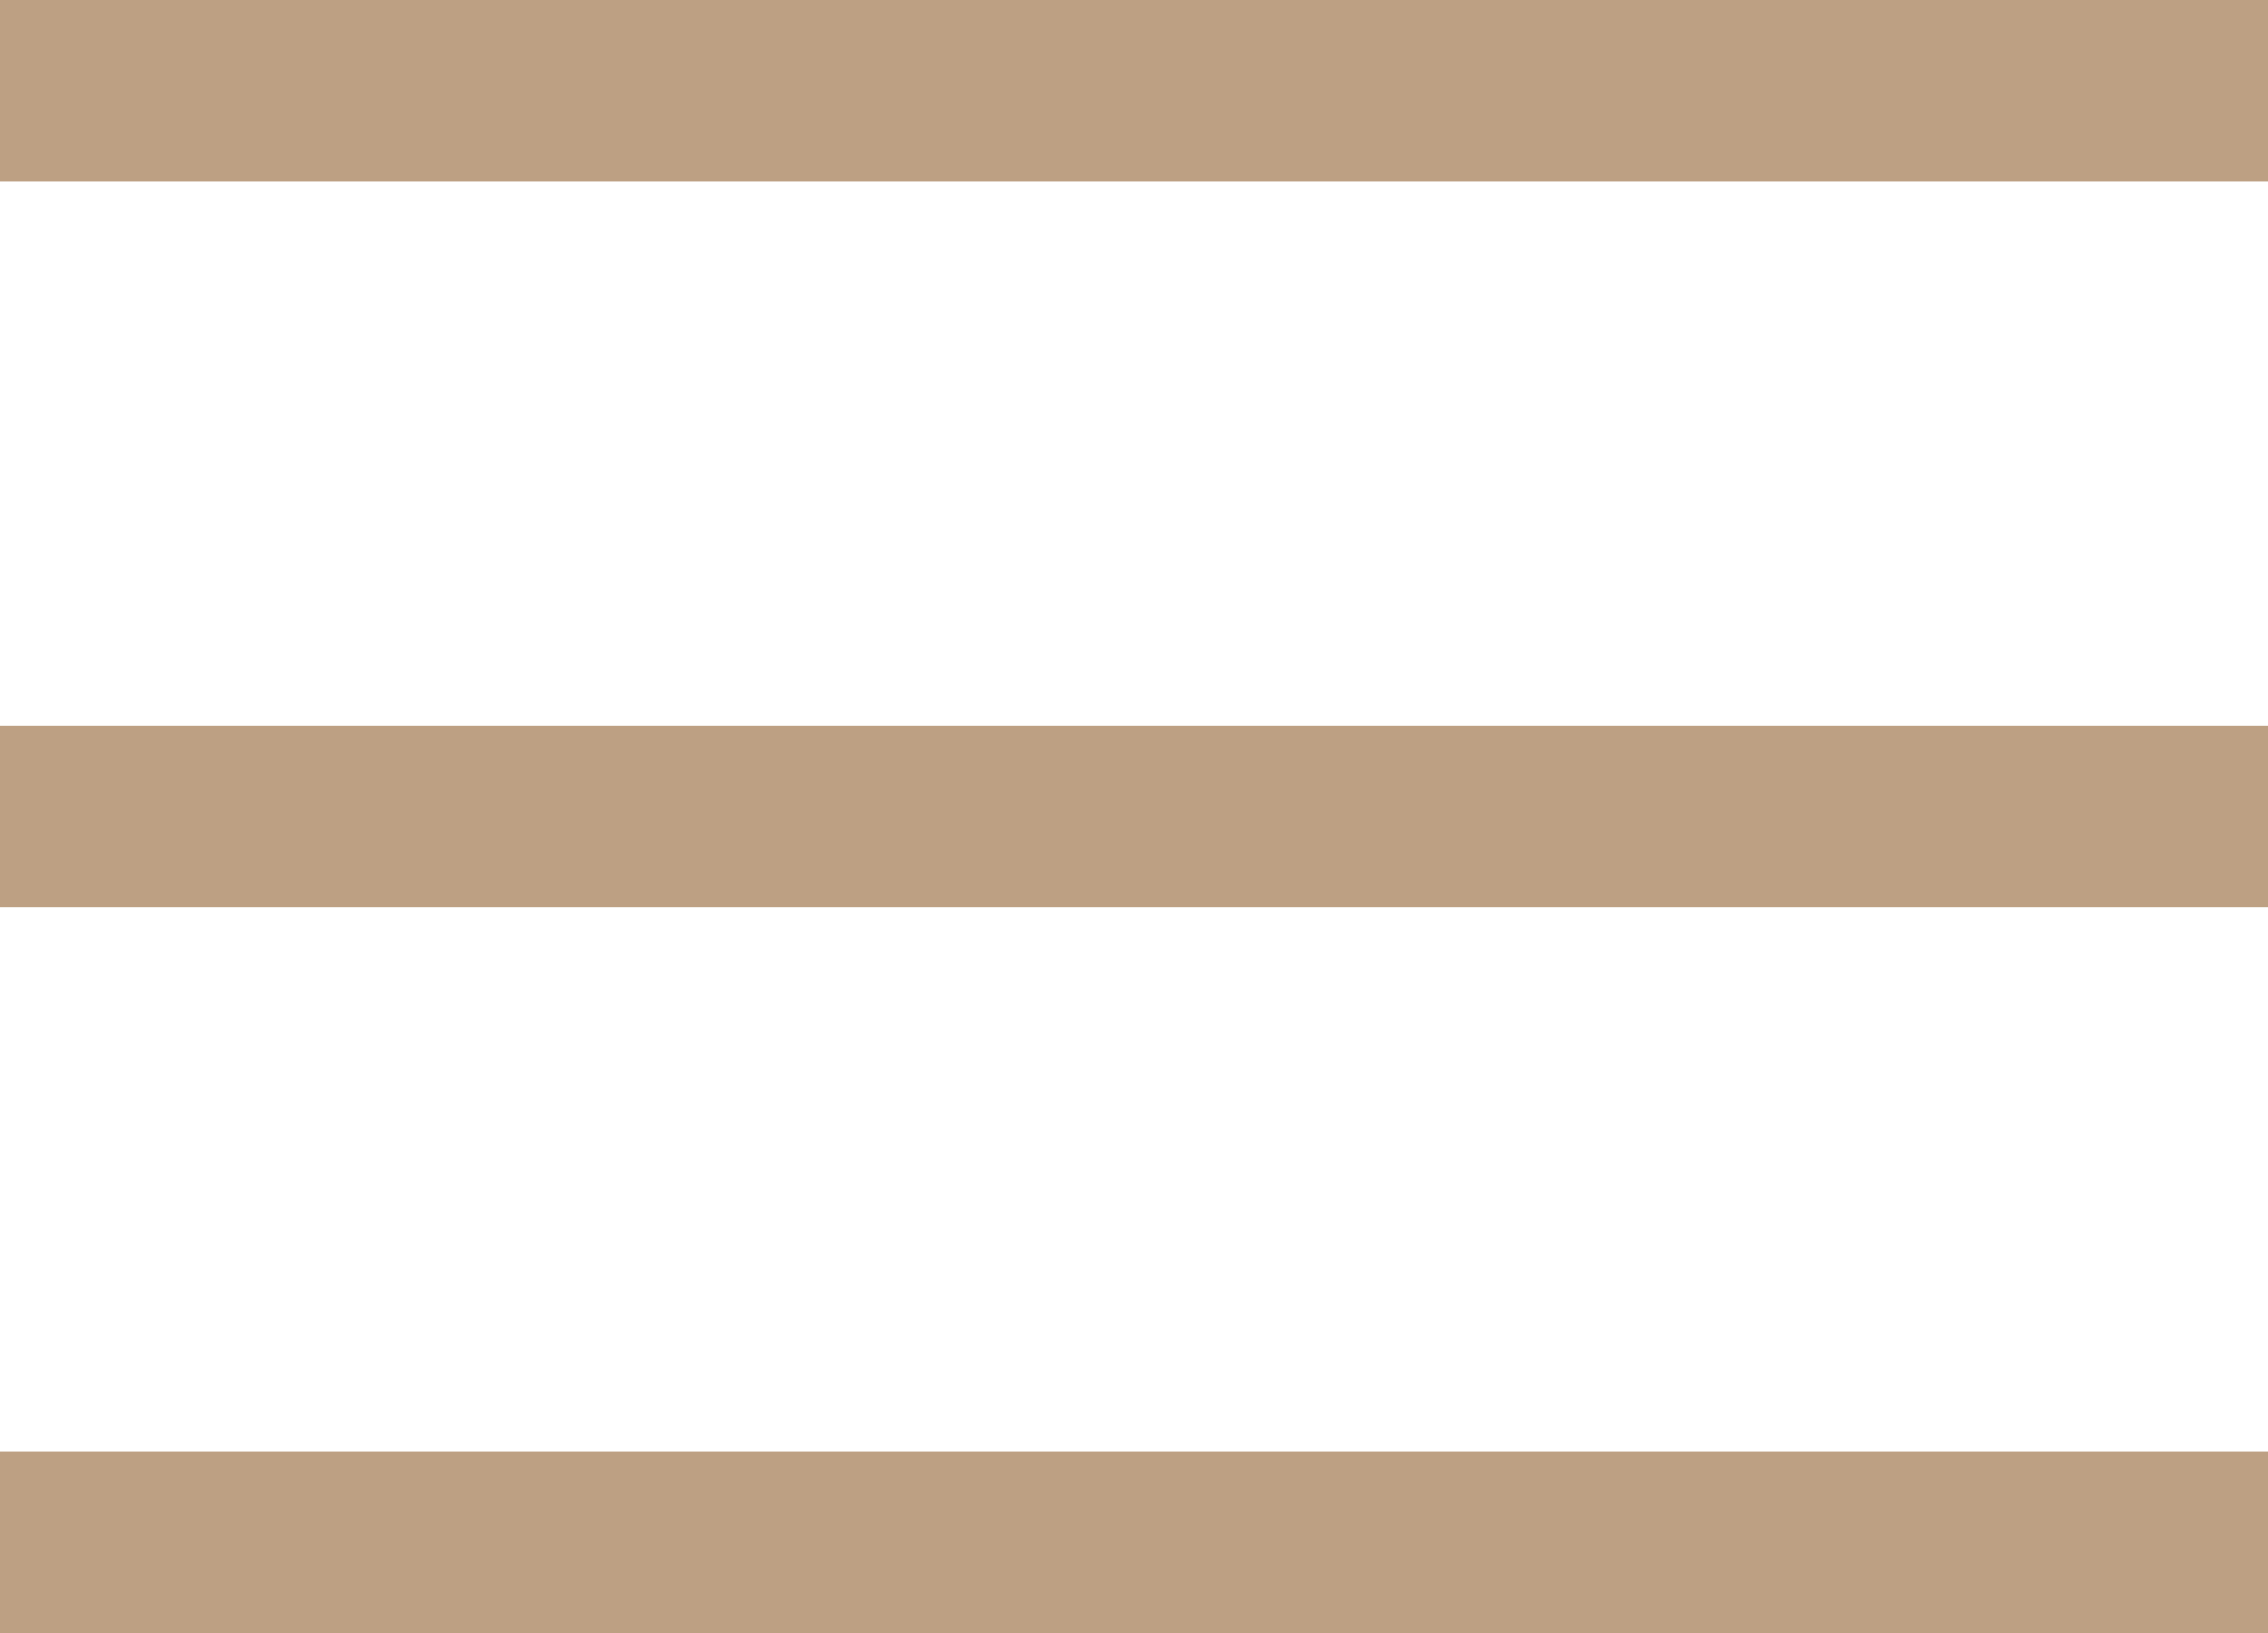
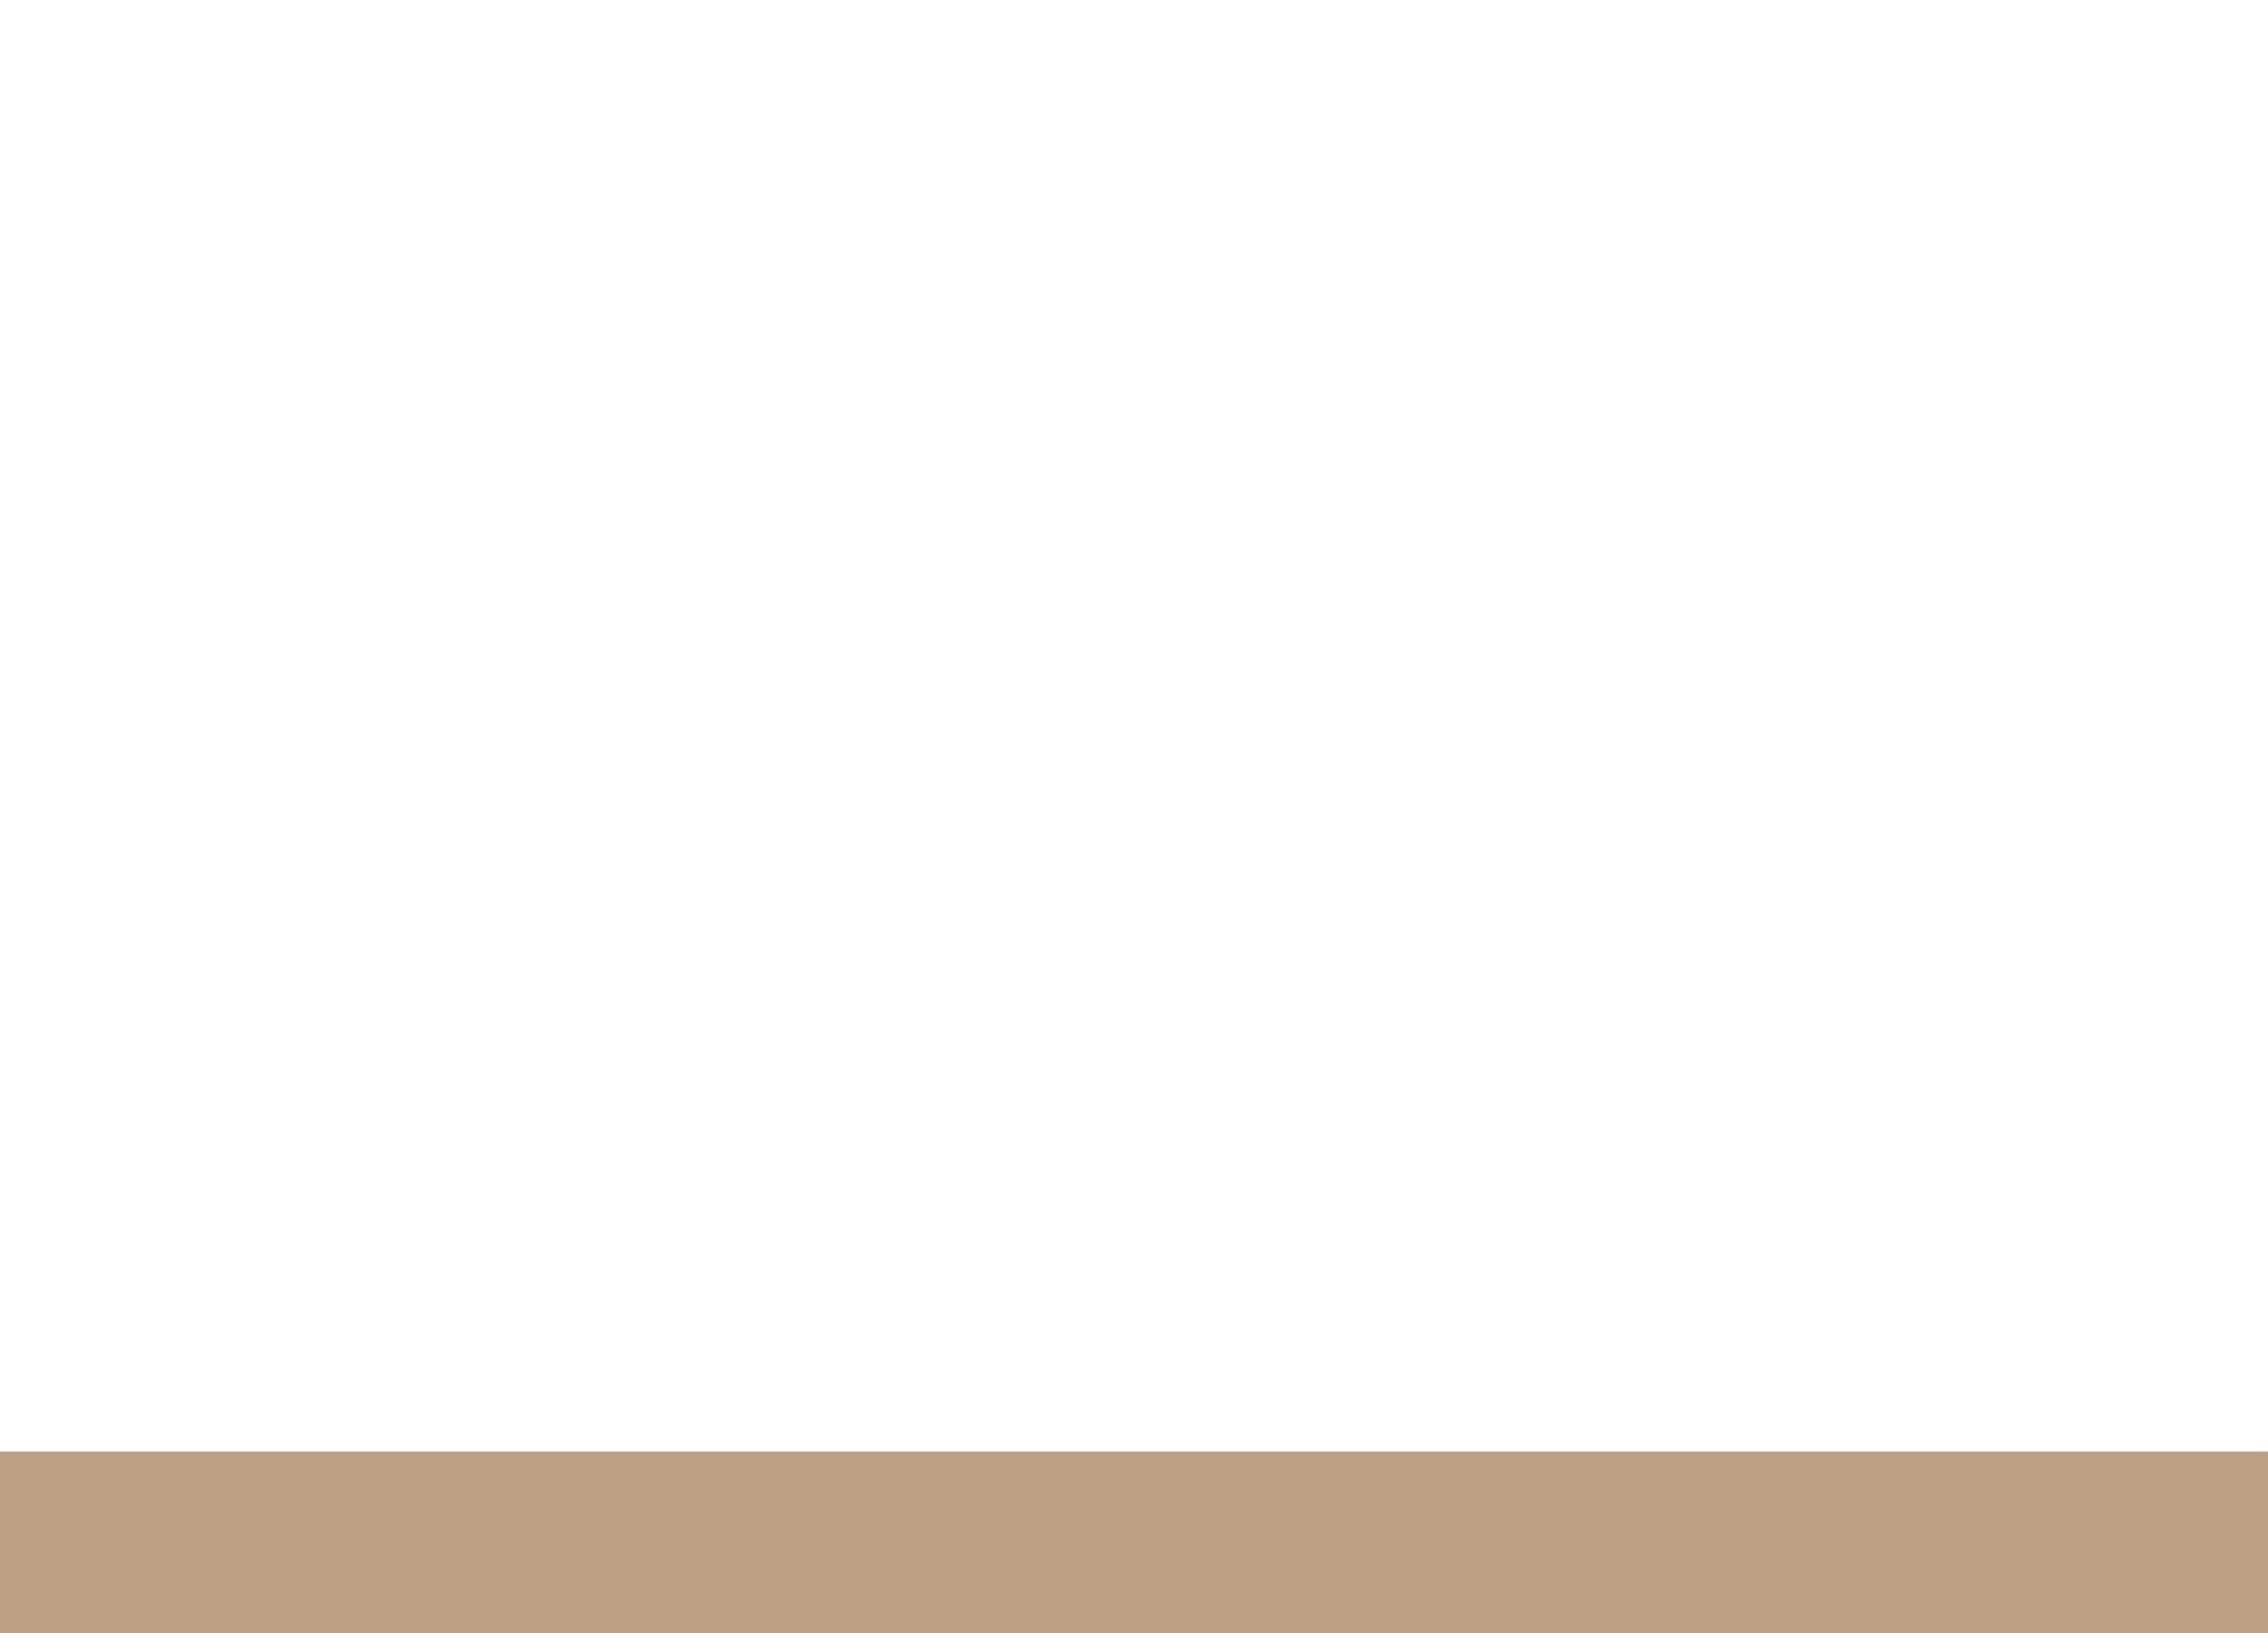
<svg xmlns="http://www.w3.org/2000/svg" width="25" height="18" viewBox="0 0 25 18" fill="none">
-   <rect width="25" height="2" fill="#BDA083" />
-   <rect y="8" width="25" height="2" fill="#BDA083" />
  <rect y="16" width="25" height="2" fill="#BDA083" />
</svg>